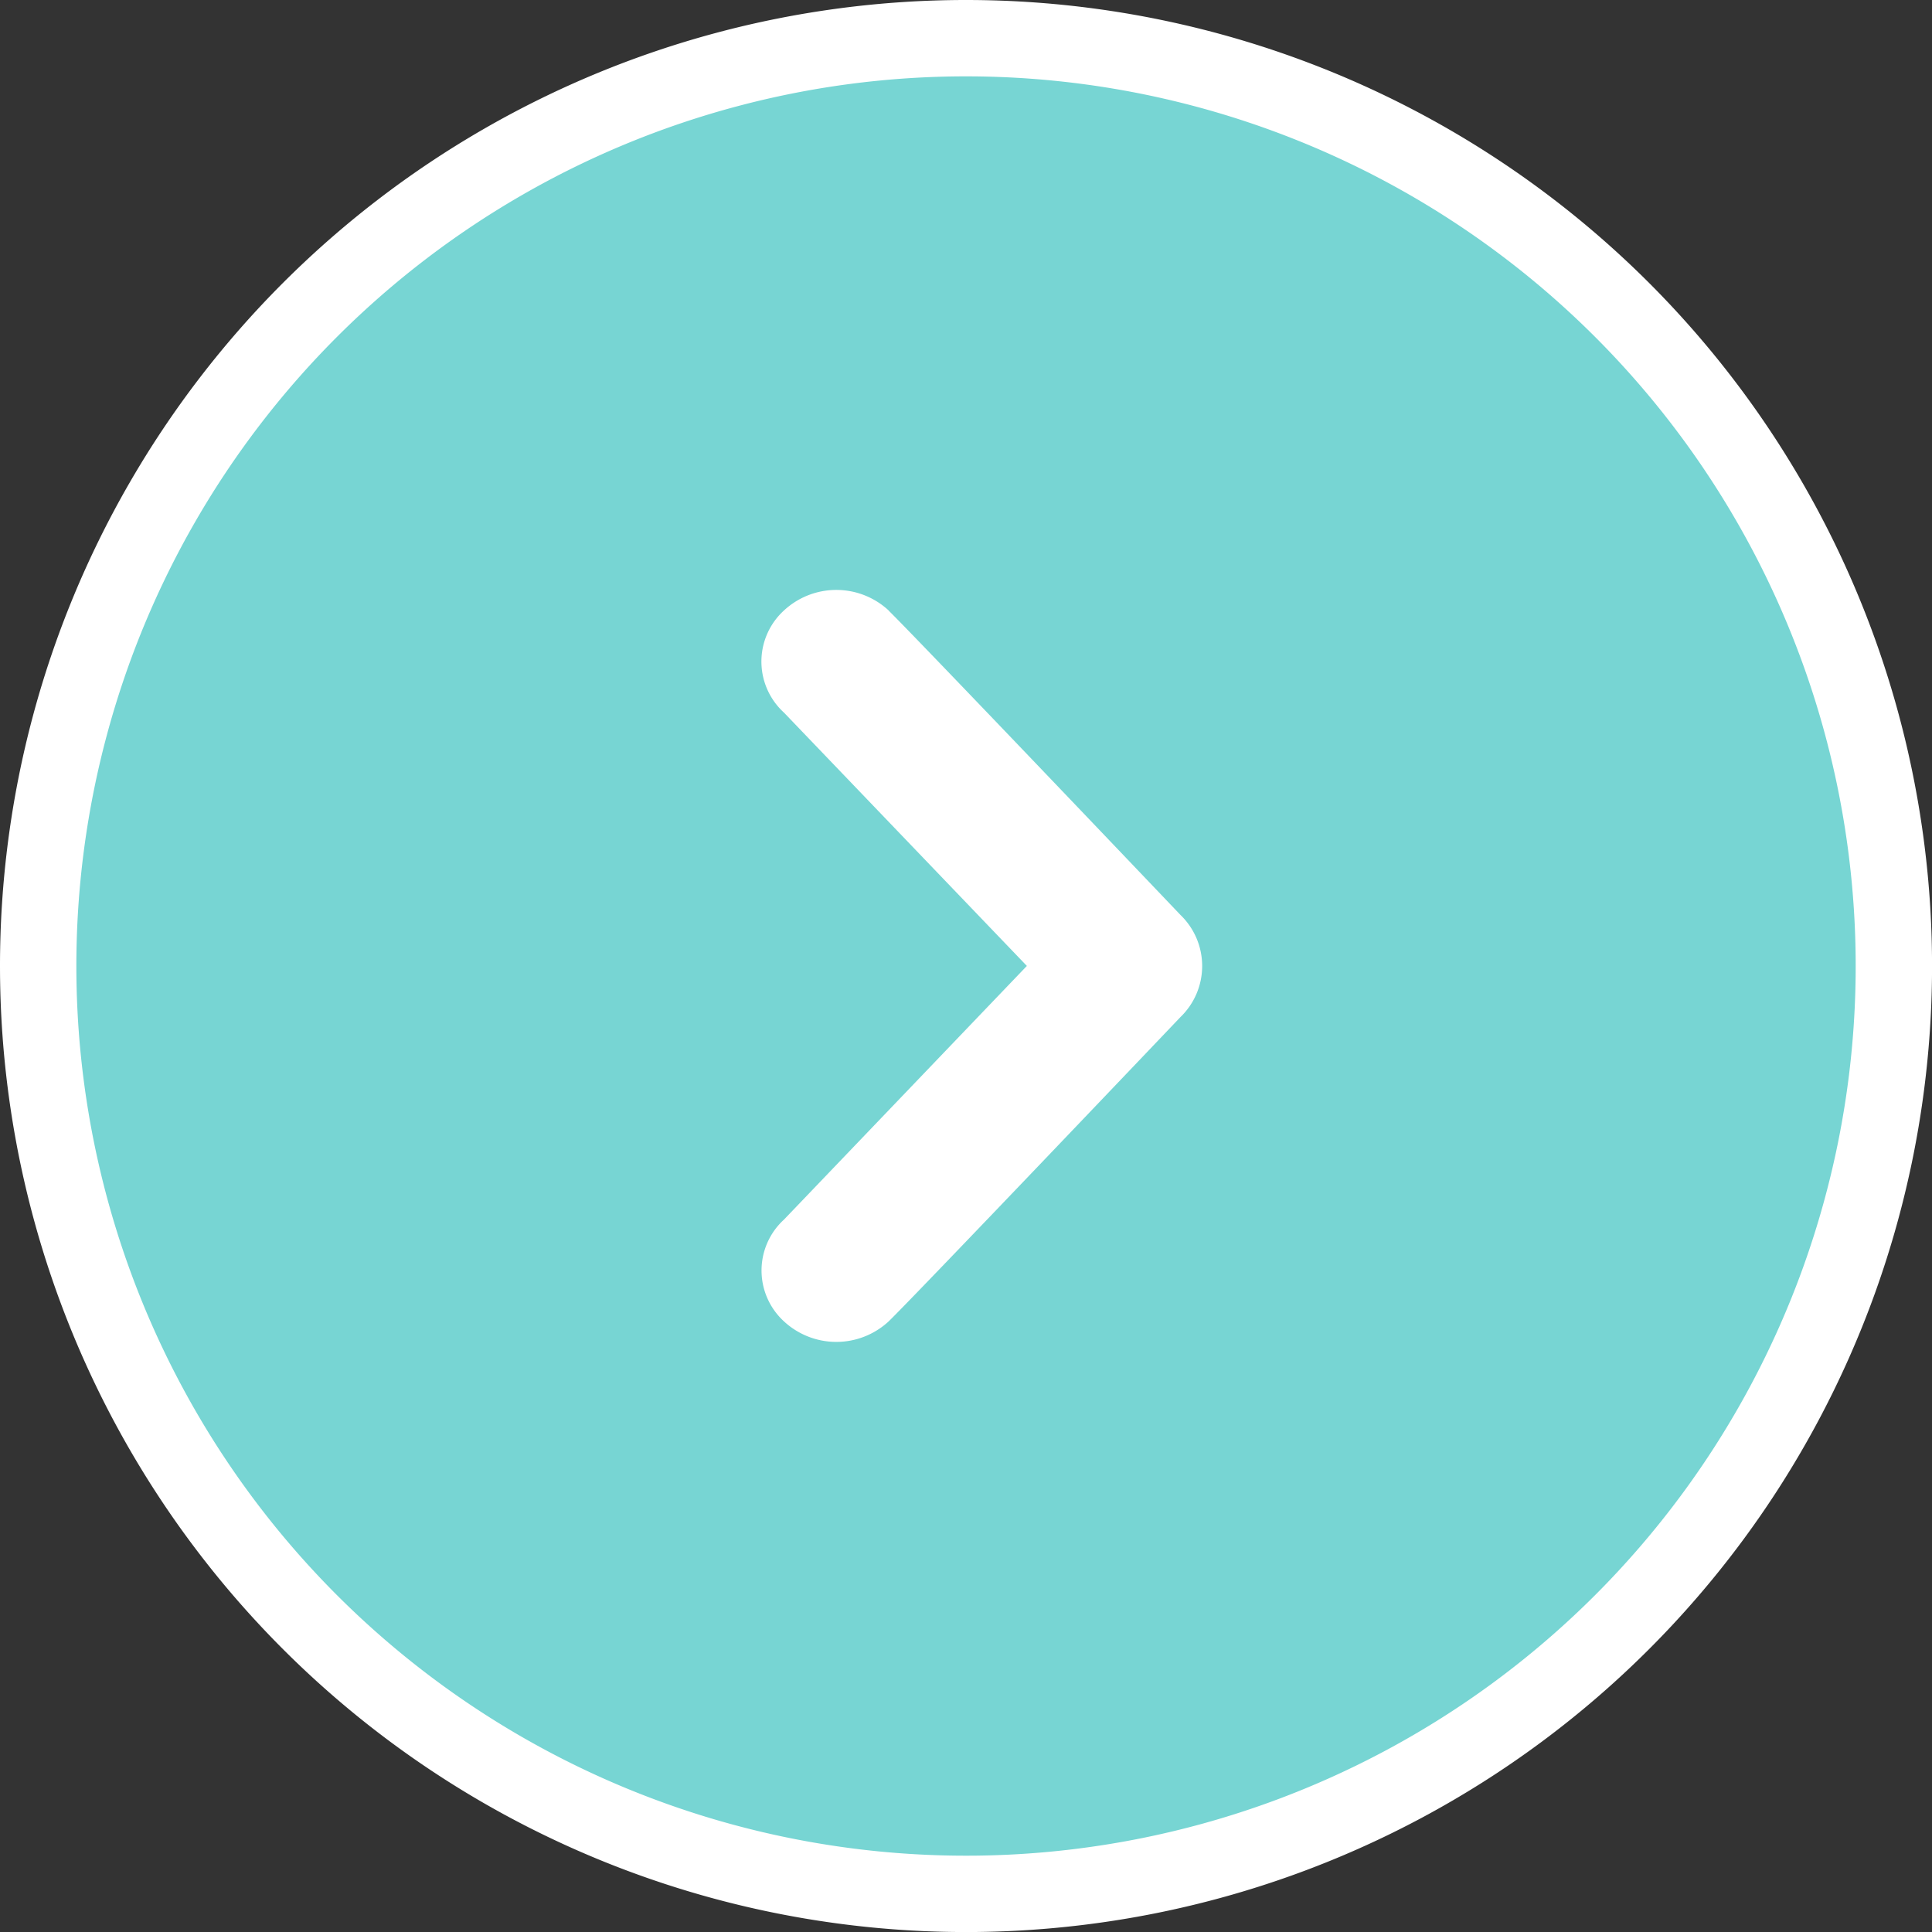
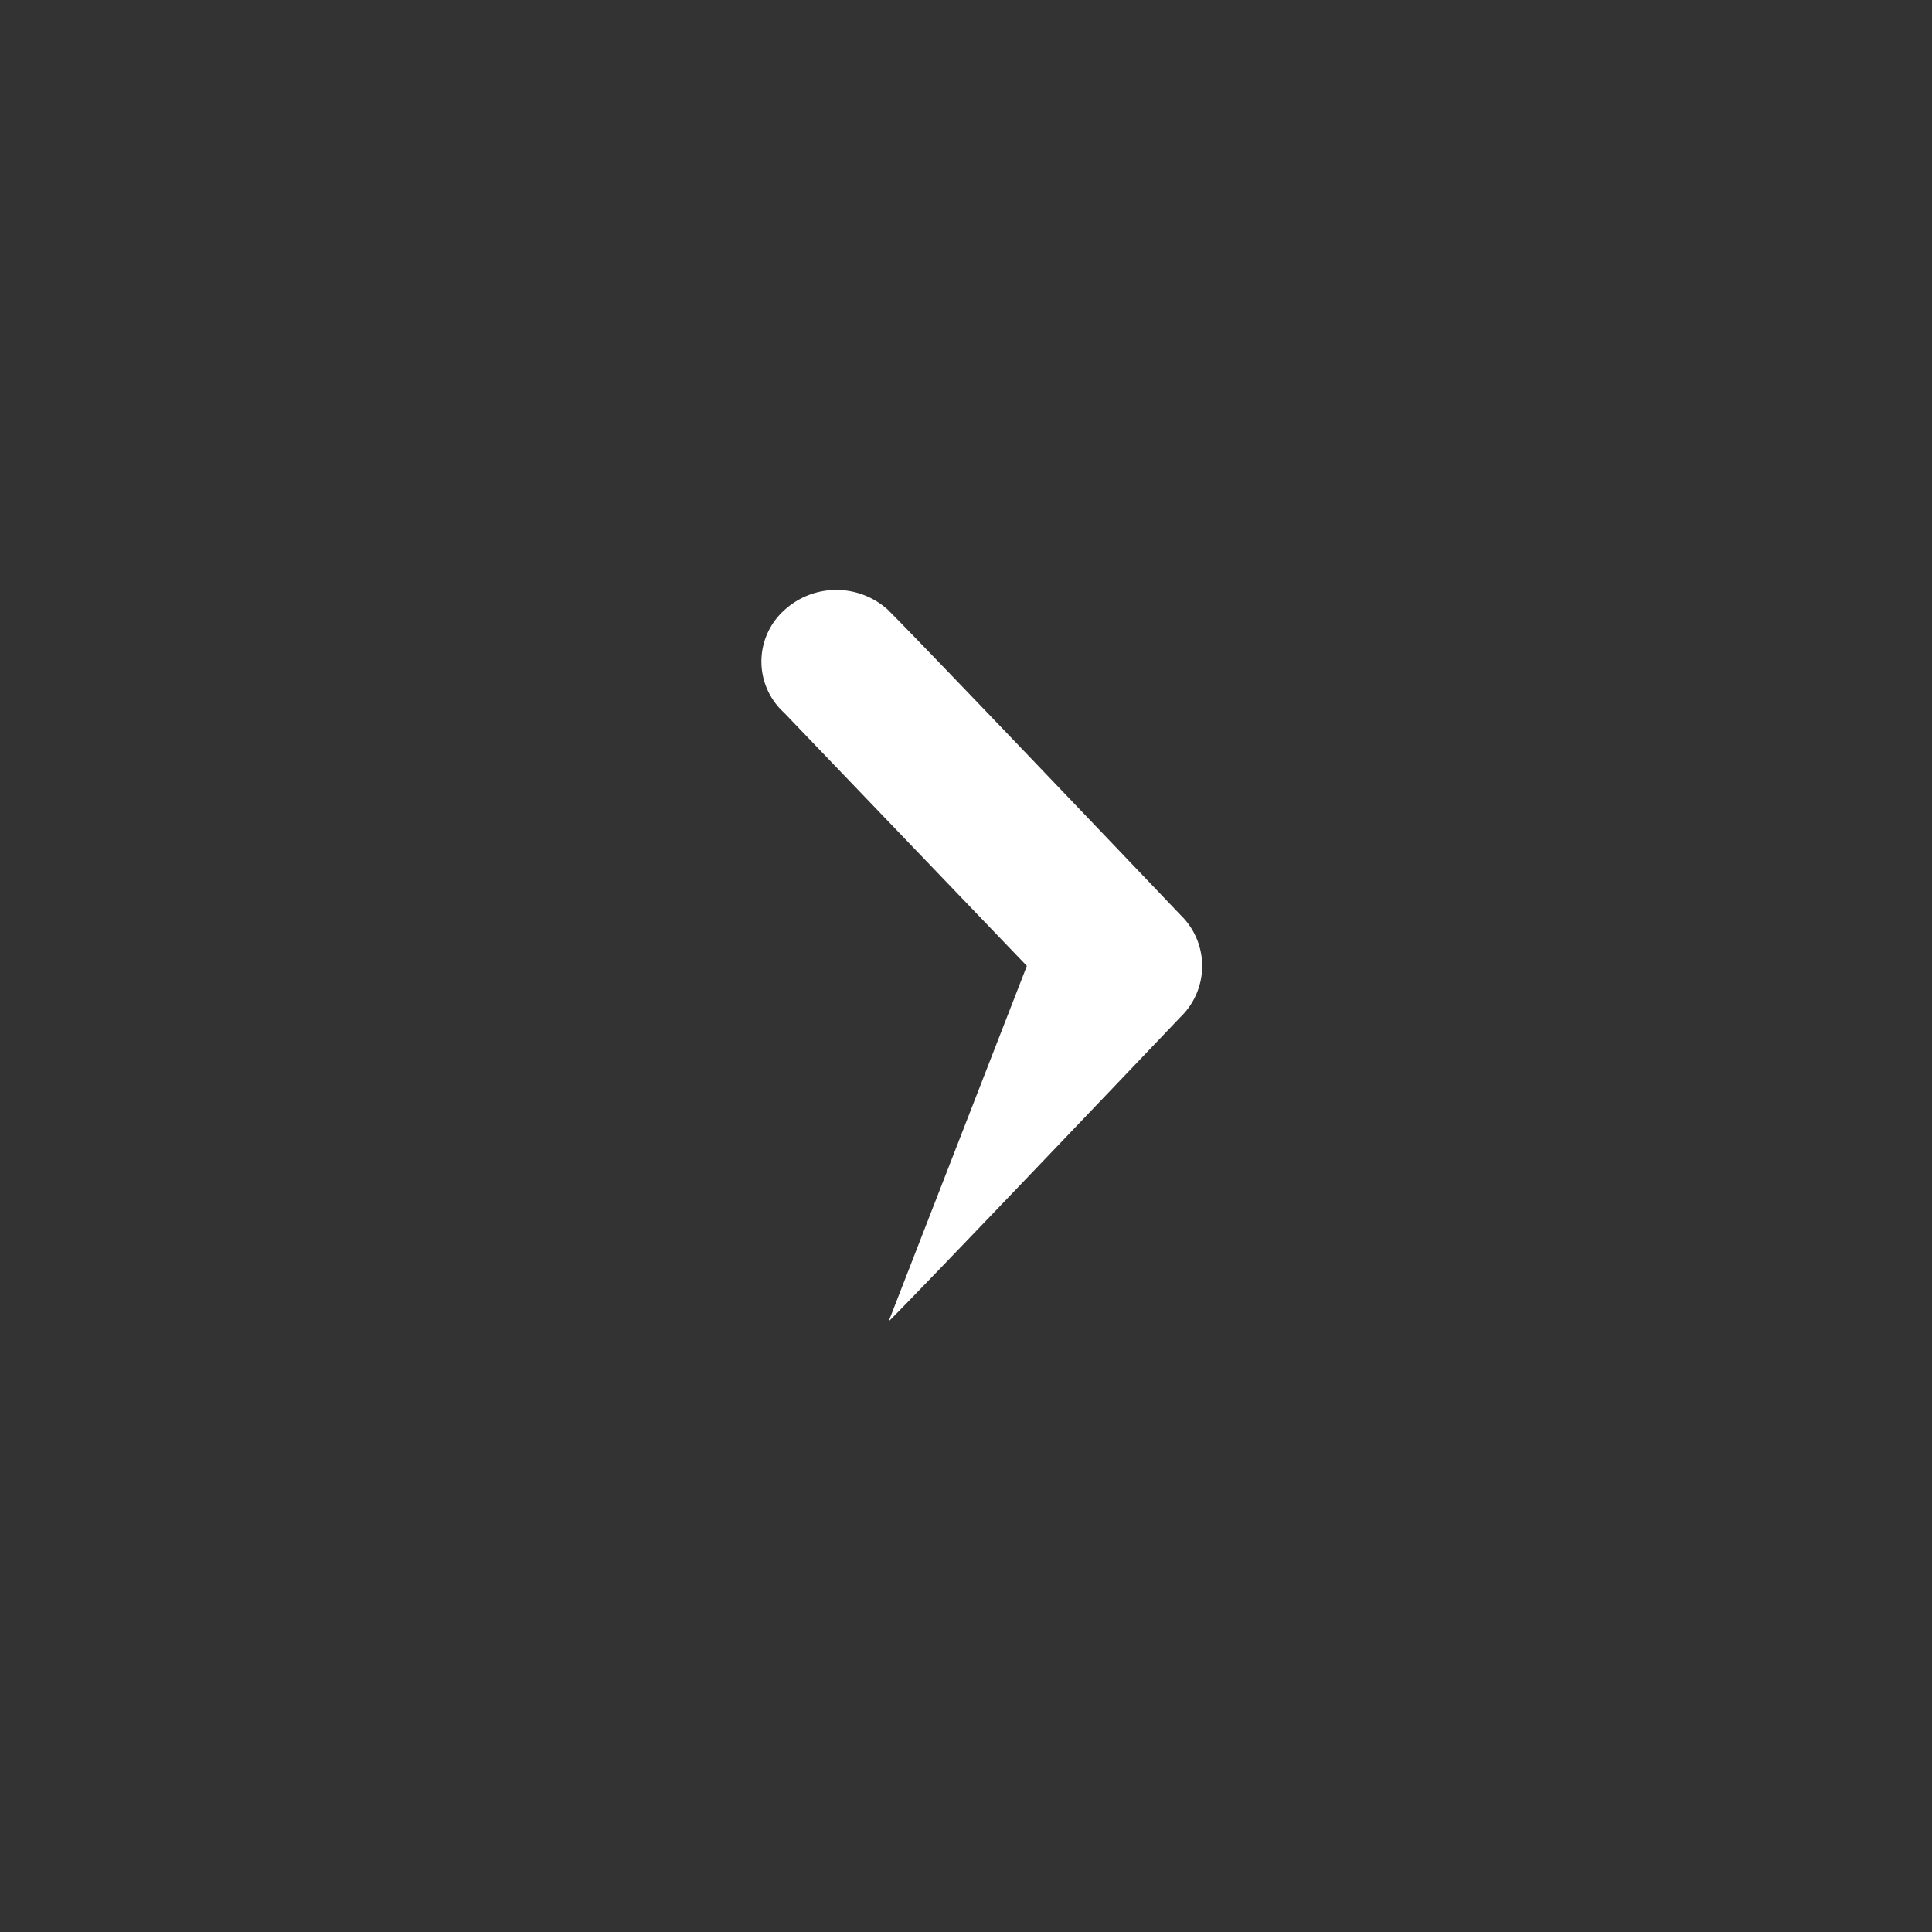
<svg xmlns="http://www.w3.org/2000/svg" width="37.953" height="37.953" viewBox="0 0 37.953 37.953">
  <rect x="0" y="0" width="37.953" height="37.953" fill="#333333" stroke="none" />
  <g id="グループ_2463" data-name="グループ 2463" transform="translate(0.75 0.75)">
-     <path id="パス_3935" data-name="パス 3935" d="M0,18.227A18.227,18.227,0,1,0,18.227,0,18.227,18.227,0,0,0,0,18.227" fill="#77d5d3" stroke="#fff" stroke-width="1.5" />
-     <path id="パス_3936" data-name="パス 3936" d="M14.415,8.92c.532.519,5.732,5.978,5.732,5.978a1.393,1.393,0,0,1,0,2.007s-5.2,5.461-5.732,5.978a1.513,1.513,0,0,1-2.056,0,1.354,1.354,0,0,1,0-2L17.13,15.9l-4.771-4.976a1.357,1.357,0,0,1,0-2.007,1.512,1.512,0,0,1,2.056,0" transform="translate(2.292 2.325)" fill="#fff" />
-     <rect id="長方形_4883" data-name="長方形 4883" width="36" height="36" transform="translate(0 0.453)" fill="none" />
+     <path id="パス_3936" data-name="パス 3936" d="M14.415,8.92c.532.519,5.732,5.978,5.732,5.978a1.393,1.393,0,0,1,0,2.007s-5.2,5.461-5.732,5.978L17.13,15.9l-4.771-4.976a1.357,1.357,0,0,1,0-2.007,1.512,1.512,0,0,1,2.056,0" transform="translate(2.292 2.325)" fill="#fff" />
  </g>
</svg>